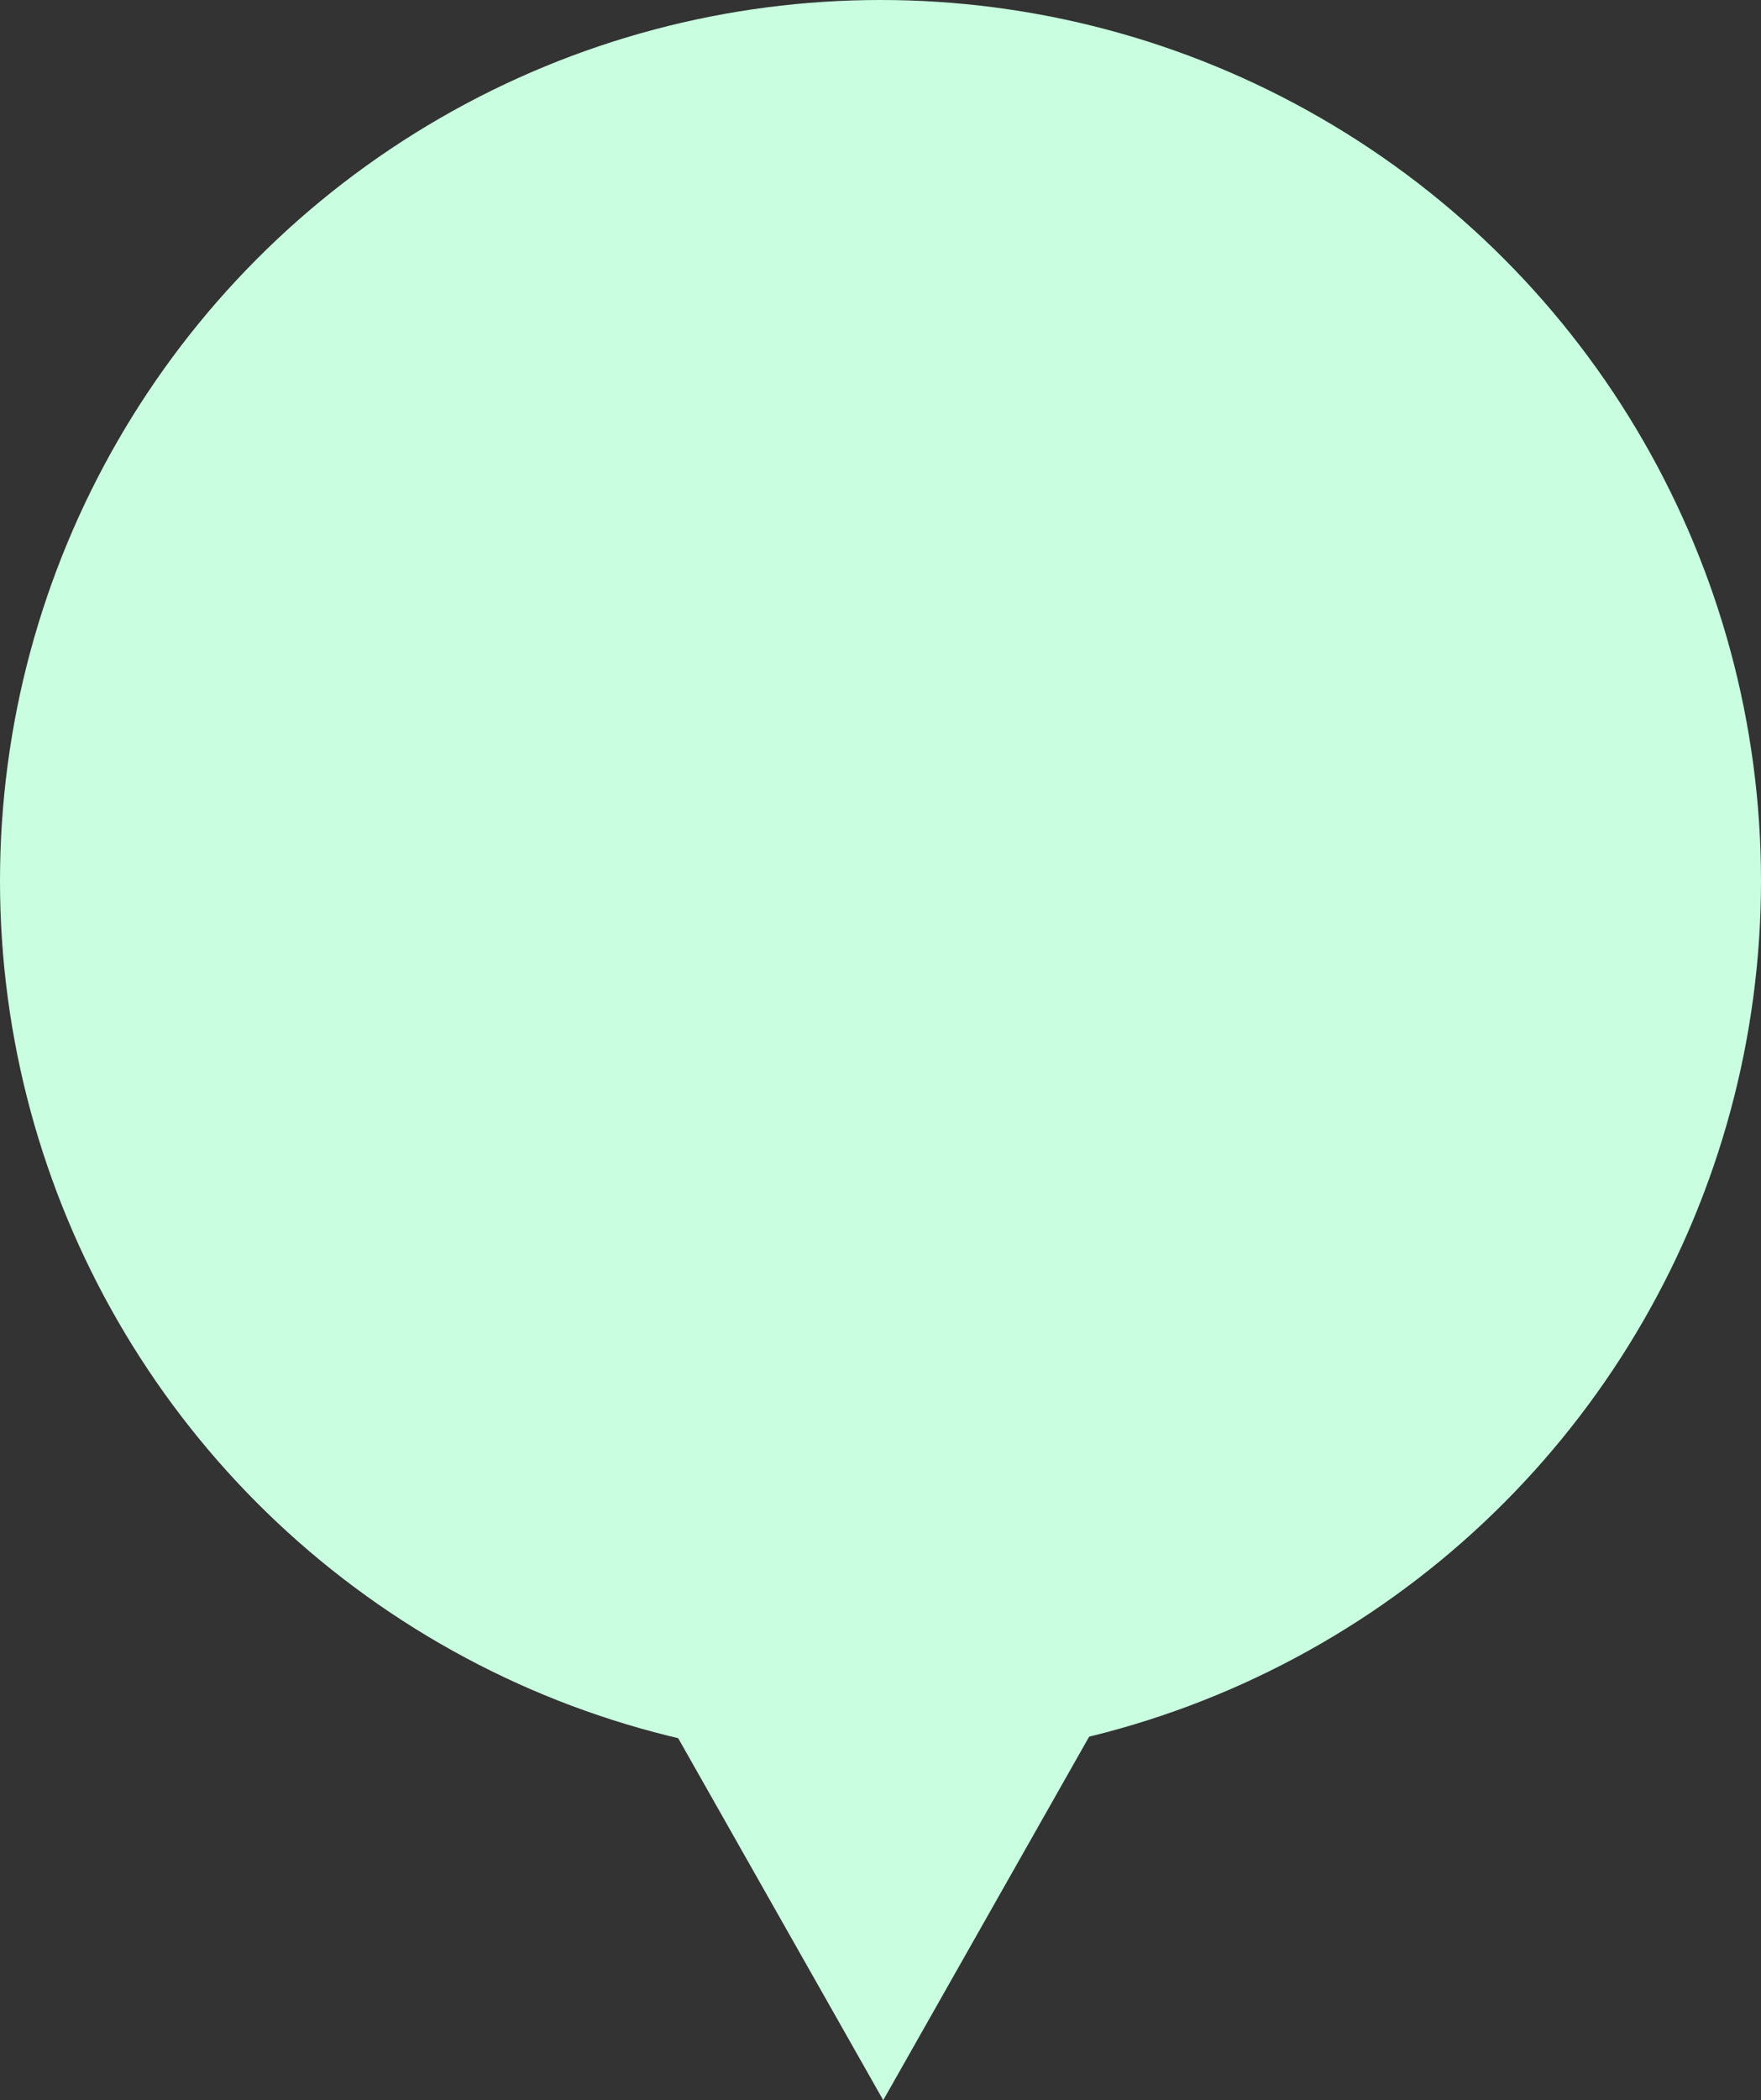
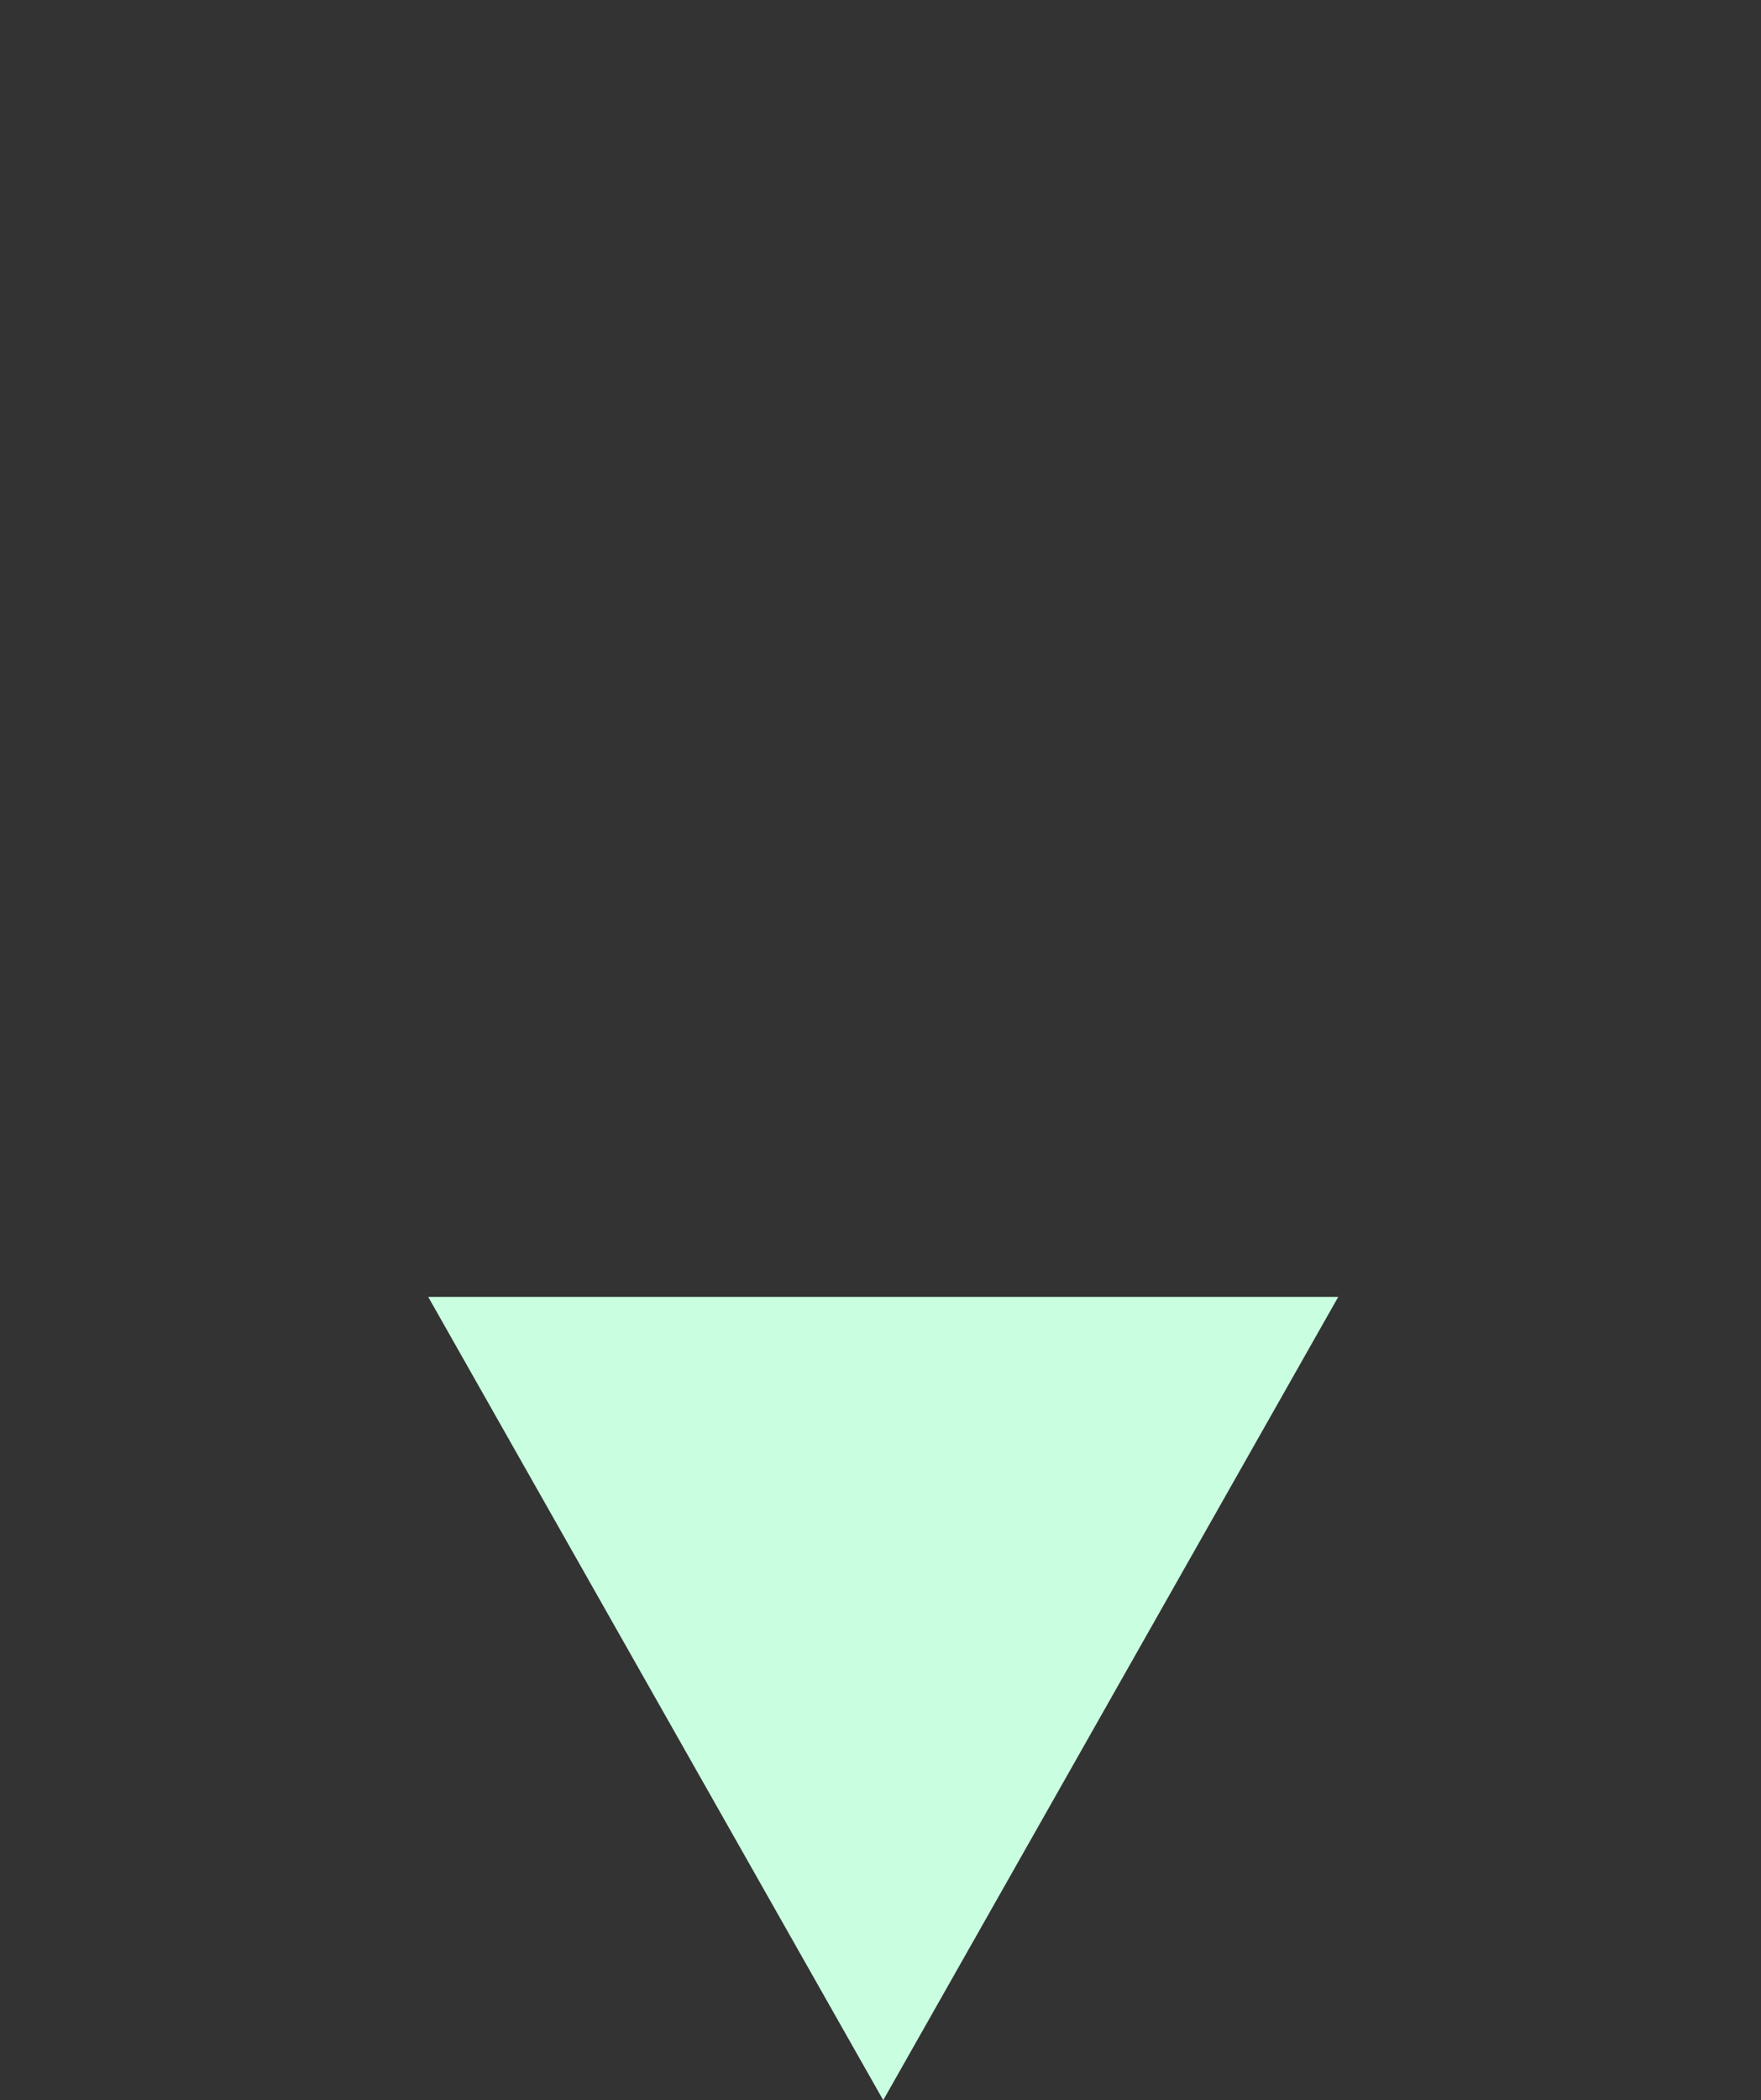
<svg xmlns="http://www.w3.org/2000/svg" width="32.898" height="39.218" viewBox="0 0 32.898 39.218">
  <rect x="0" y="0" width="32.898" height="39.218" fill="#333333" stroke="none" />
  <g transform="translate(-11969 283.218)">
-     <circle cx="16.449" cy="16.449" r="16.449" transform="translate(11969 -283.218)" fill="#c9ffe0" />
    <path d="M8.5,0,17,15H0Z" transform="translate(11994 -244) rotate(180)" fill="#c9ffe0" />
  </g>
</svg>